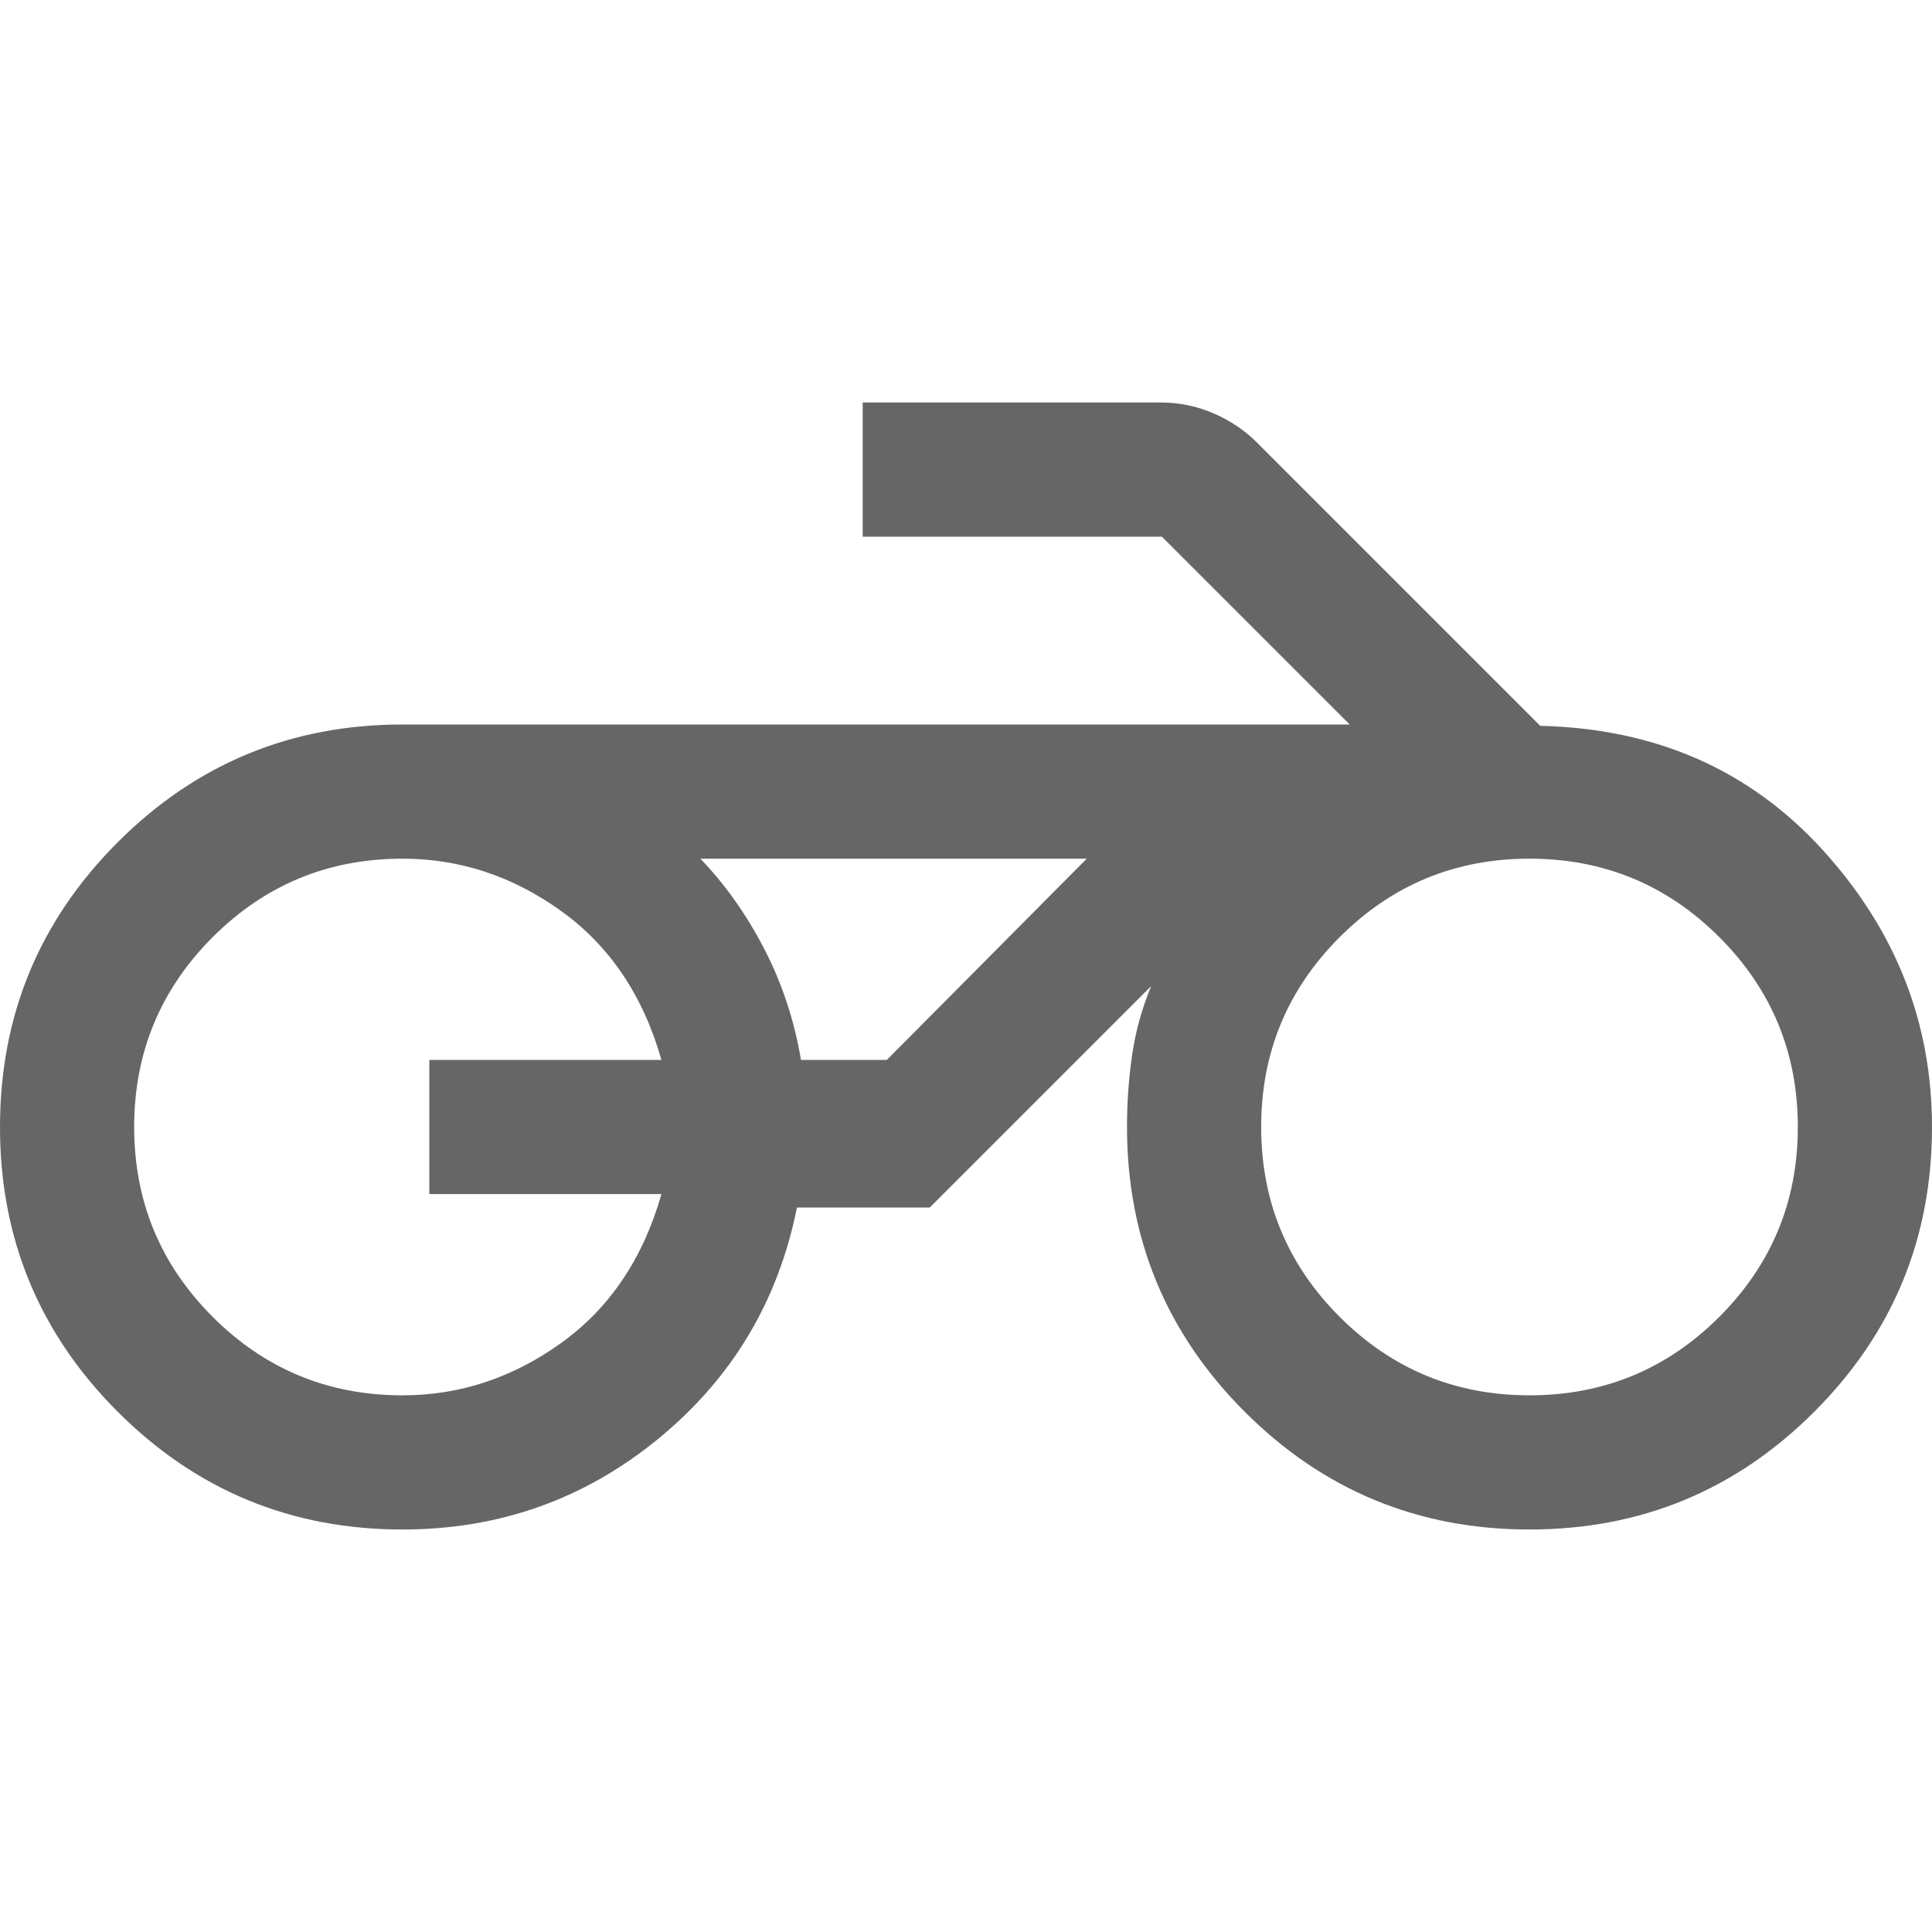
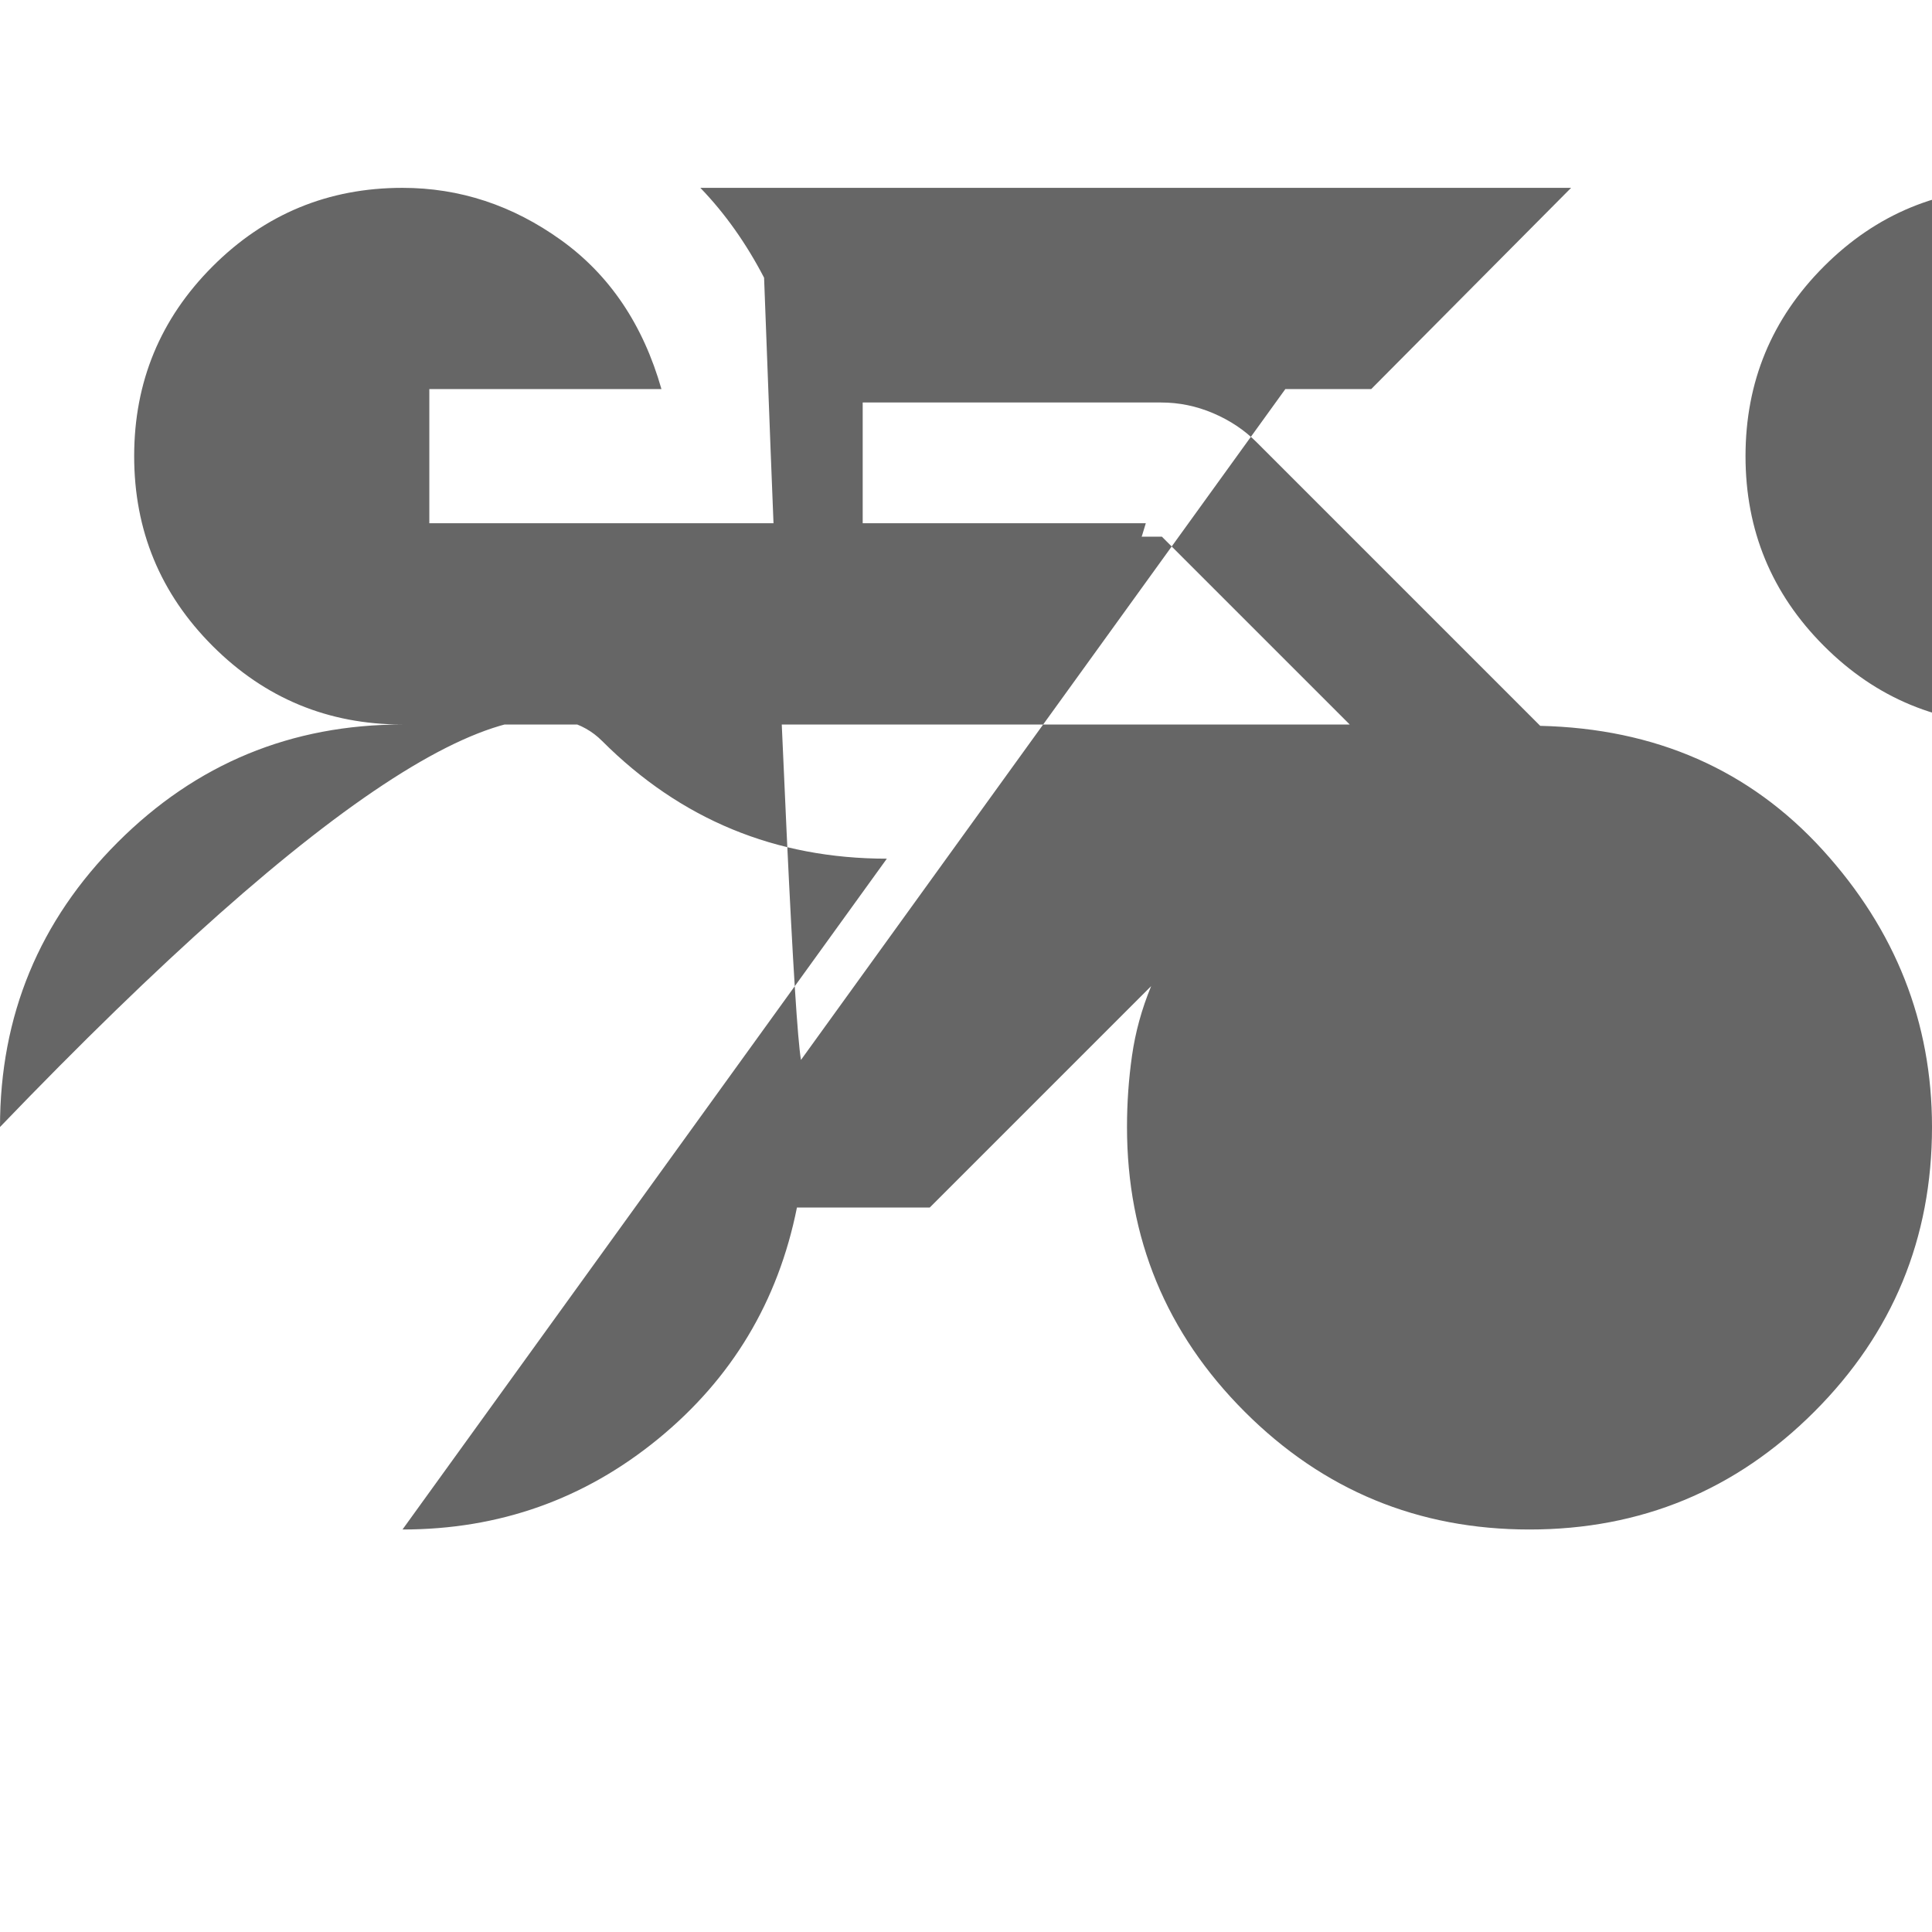
<svg xmlns="http://www.w3.org/2000/svg" fill="#666666" width="40px" viewBox="0 -960 960 960" height="40px">
-   <path d="M440.67-533.33H348h192-99.33ZM200-200q-83 0-141.5-58.5T0-400q0-83 58.5-141.5T200-600h470.67l-93.34-93.33H428.67V-760H577q13.33 0 25.83 5.33 12.5 5.34 21.5 14.34l141 141q86 2 140.34 61.66Q960-478 960-400q0 83-58.5 141.5T760-200q-83 0-141.5-58.5T560-400q0-18 2.5-35.5T572-470L462-360h-66q-14 70-69 115t-127 45Zm560-66.67q55.33 0 94.33-39t39-94.33q0-55.33-39-94.33t-94.33-39q-55.33 0-94.33 39t-39 94.33q0 55.33 39 94.33t94.33 39Zm-560 0q42.67 0 78.83-26 36.17-26 49.84-74H213.33v-66.66h115.34q-13.67-48-49.84-74-36.16-26-78.83-26-55.33 0-94.33 39t-39 94.33q0 55.33 39 94.33t94.33 39Zm198-166.66h42.67l99.33-100H348q18.33 19 31.67 44.66Q393-463 398-433.33Z" />
+   <path d="M440.67-533.33H348h192-99.33Zq-83 0-141.5-58.5T0-400q0-83 58.5-141.5T200-600h470.67l-93.34-93.33H428.67V-760H577q13.33 0 25.83 5.33 12.5 5.34 21.5 14.34l141 141q86 2 140.34 61.66Q960-478 960-400q0 83-58.5 141.5T760-200q-83 0-141.5-58.5T560-400q0-18 2.5-35.5T572-470L462-360h-66q-14 70-69 115t-127 45Zm560-66.67q55.33 0 94.33-39t39-94.33q0-55.33-39-94.33t-94.33-39q-55.33 0-94.33 39t-39 94.33q0 55.33 39 94.33t94.33 39Zm-560 0q42.67 0 78.83-26 36.17-26 49.84-74H213.33v-66.66h115.34q-13.67-48-49.84-74-36.16-26-78.83-26-55.33 0-94.33 39t-39 94.33q0 55.33 39 94.33t94.33 39Zm198-166.66h42.67l99.33-100H348q18.33 19 31.67 44.66Q393-463 398-433.33Z" />
</svg>